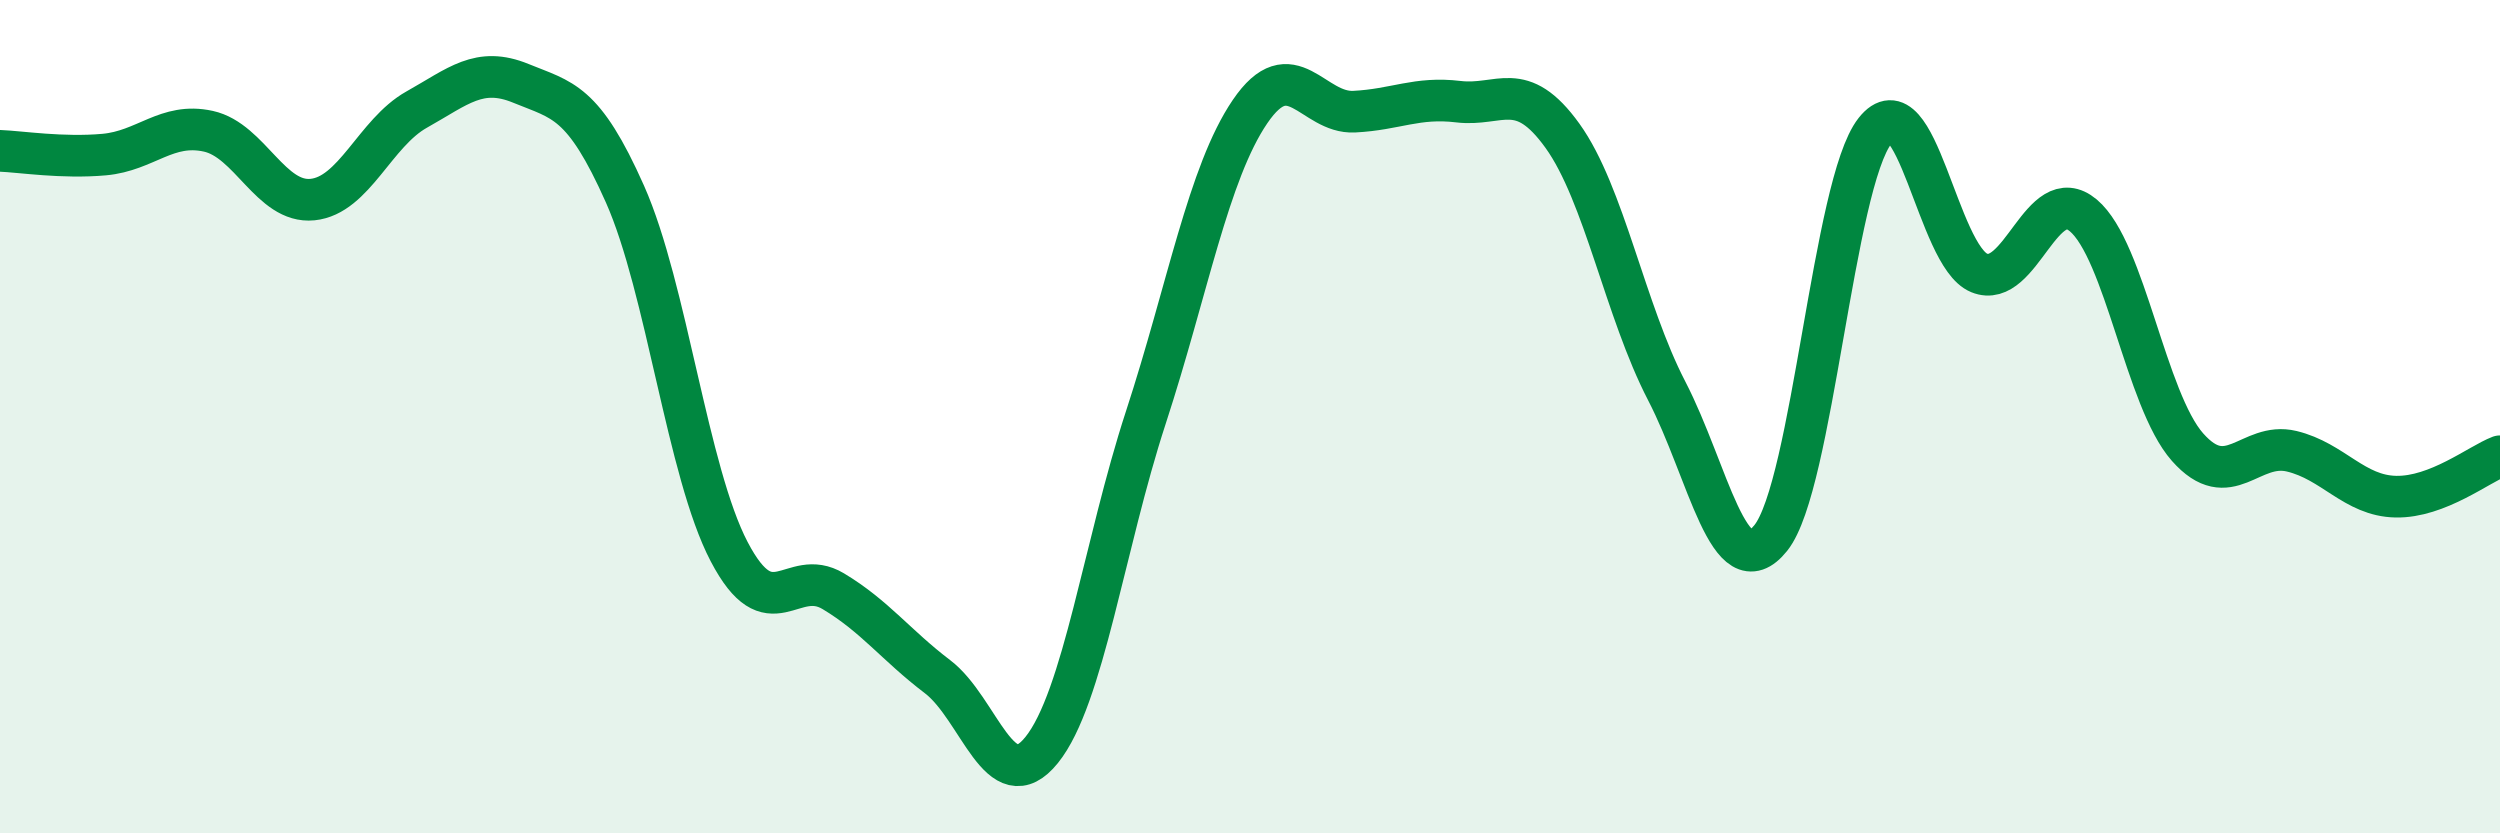
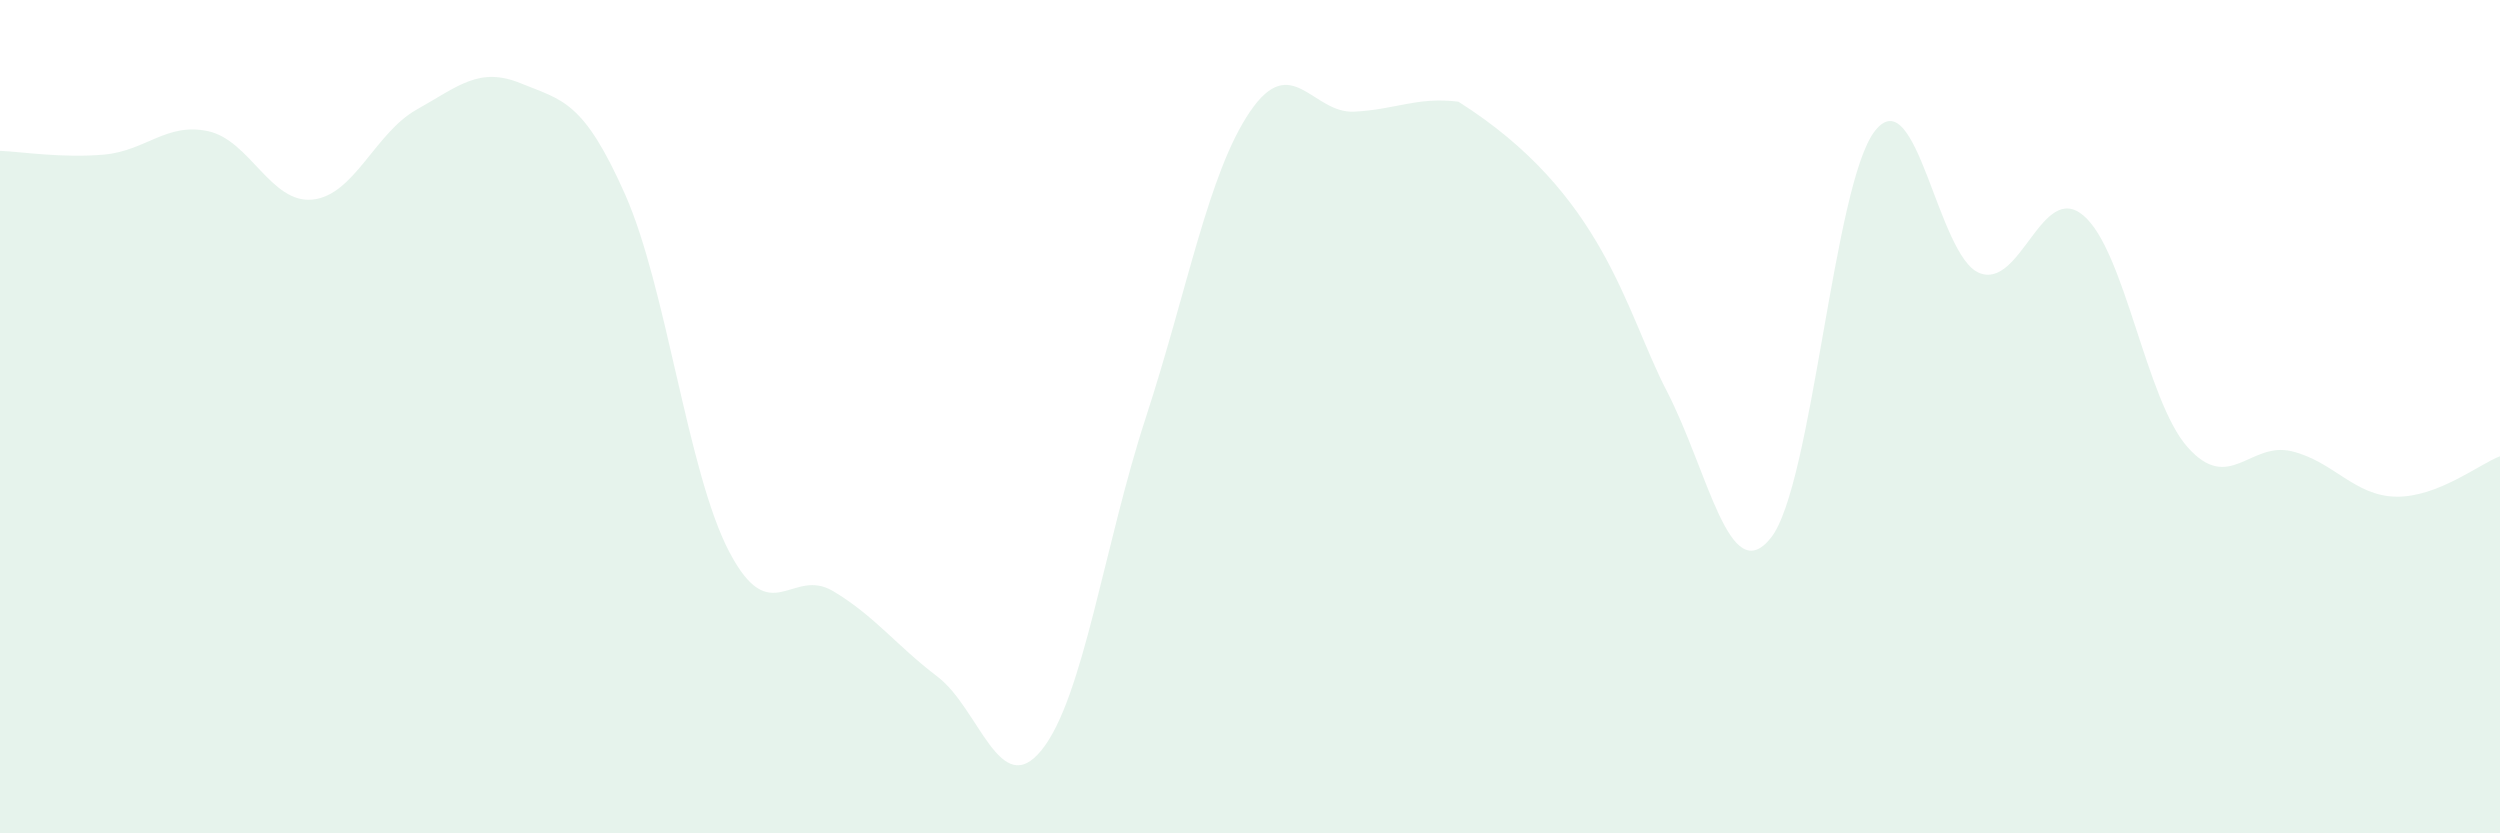
<svg xmlns="http://www.w3.org/2000/svg" width="60" height="20" viewBox="0 0 60 20">
-   <path d="M 0,3.62 C 0.5,3.64 1.5,3.8 2.5,3.71 C 3.5,3.62 4,2.93 5,3.15 C 6,3.37 6.5,4.89 7.5,4.79 C 8.5,4.69 9,3.19 10,2.63 C 11,2.07 11.5,1.59 12.5,2 C 13.5,2.41 14,2.41 15,4.66 C 16,6.91 16.5,11.33 17.5,13.24 C 18.5,15.15 19,13.59 20,14.19 C 21,14.79 21.5,15.48 22.5,16.24 C 23.5,17 24,19.24 25,18 C 26,16.76 26.5,13.08 27.5,10.02 C 28.5,6.96 29,4.15 30,2.68 C 31,1.21 31.5,2.73 32.5,2.68 C 33.5,2.63 34,2.32 35,2.44 C 36,2.56 36.5,1.87 37.5,3.26 C 38.5,4.65 39,7.45 40,9.38 C 41,11.31 41.5,14.16 42.5,12.91 C 43.5,11.66 44,4.41 45,3.14 C 46,1.87 46.5,6.14 47.5,6.55 C 48.5,6.96 49,4.33 50,5.17 C 51,6.01 51.5,9.6 52.5,10.73 C 53.5,11.86 54,10.59 55,10.83 C 56,11.07 56.5,11.9 57.5,11.92 C 58.5,11.94 59.5,11.14 60,10.95L60 20L0 20Z" fill="#008740" opacity="0.1" stroke-linecap="round" stroke-linejoin="round" />
-   <path d="M 0,3.62 C 0.5,3.64 1.5,3.8 2.5,3.71 C 3.5,3.62 4,2.93 5,3.15 C 6,3.37 6.5,4.89 7.5,4.79 C 8.5,4.69 9,3.19 10,2.63 C 11,2.07 11.5,1.59 12.5,2 C 13.5,2.41 14,2.41 15,4.66 C 16,6.91 16.5,11.33 17.5,13.24 C 18.5,15.15 19,13.59 20,14.19 C 21,14.79 21.5,15.48 22.5,16.24 C 23.5,17 24,19.24 25,18 C 26,16.76 26.5,13.08 27.5,10.02 C 28.5,6.96 29,4.15 30,2.68 C 31,1.21 31.5,2.73 32.5,2.68 C 33.5,2.63 34,2.32 35,2.44 C 36,2.56 36.5,1.87 37.5,3.26 C 38.5,4.65 39,7.45 40,9.38 C 41,11.31 41.5,14.16 42.5,12.91 C 43.5,11.66 44,4.41 45,3.14 C 46,1.87 46.5,6.14 47.5,6.55 C 48.5,6.96 49,4.33 50,5.17 C 51,6.01 51.5,9.6 52.5,10.73 C 53.5,11.86 54,10.59 55,10.83 C 56,11.07 56.5,11.9 57.5,11.92 C 58.5,11.94 59.5,11.14 60,10.95" stroke="#008740" stroke-width="1" fill="none" stroke-linecap="round" stroke-linejoin="round" />
+   <path d="M 0,3.62 C 0.5,3.64 1.5,3.8 2.5,3.71 C 3.5,3.62 4,2.93 5,3.15 C 6,3.37 6.5,4.89 7.5,4.79 C 8.5,4.69 9,3.19 10,2.63 C 11,2.07 11.5,1.59 12.5,2 C 13.5,2.41 14,2.41 15,4.66 C 16,6.91 16.5,11.33 17.5,13.24 C 18.5,15.15 19,13.59 20,14.19 C 21,14.79 21.5,15.48 22.5,16.24 C 23.5,17 24,19.24 25,18 C 26,16.76 26.5,13.08 27.5,10.02 C 28.5,6.96 29,4.15 30,2.68 C 31,1.21 31.5,2.73 32.5,2.68 C 33.5,2.63 34,2.32 35,2.44 C 38.5,4.65 39,7.45 40,9.38 C 41,11.31 41.5,14.16 42.5,12.91 C 43.5,11.66 44,4.41 45,3.14 C 46,1.87 46.5,6.14 47.5,6.55 C 48.5,6.96 49,4.33 50,5.17 C 51,6.01 51.5,9.6 52.5,10.73 C 53.5,11.86 54,10.59 55,10.83 C 56,11.07 56.5,11.9 57.5,11.92 C 58.5,11.94 59.5,11.14 60,10.95L60 20L0 20Z" fill="#008740" opacity="0.1" stroke-linecap="round" stroke-linejoin="round" />
</svg>